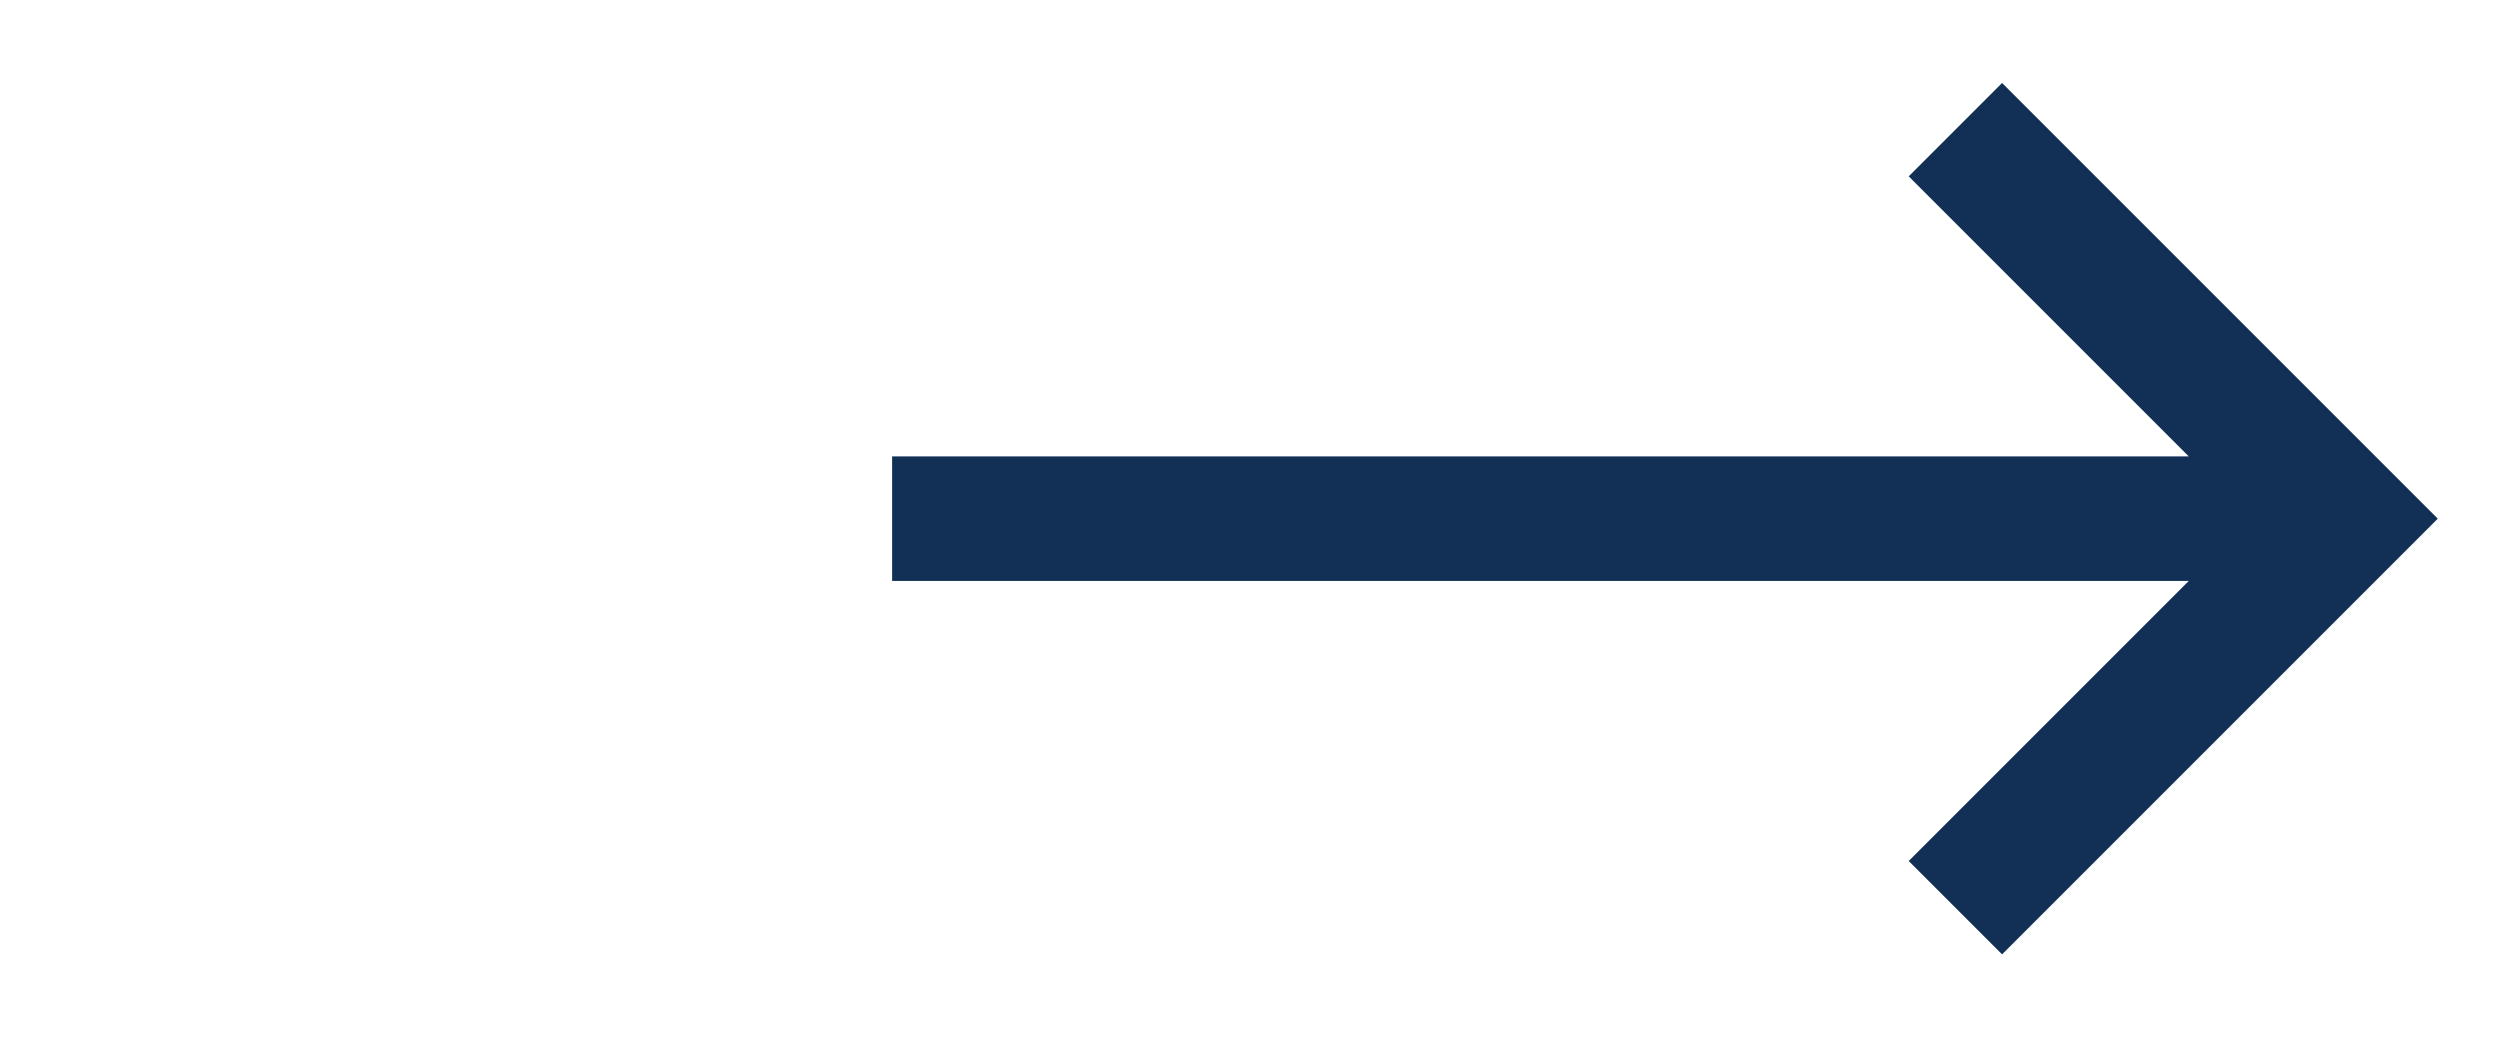
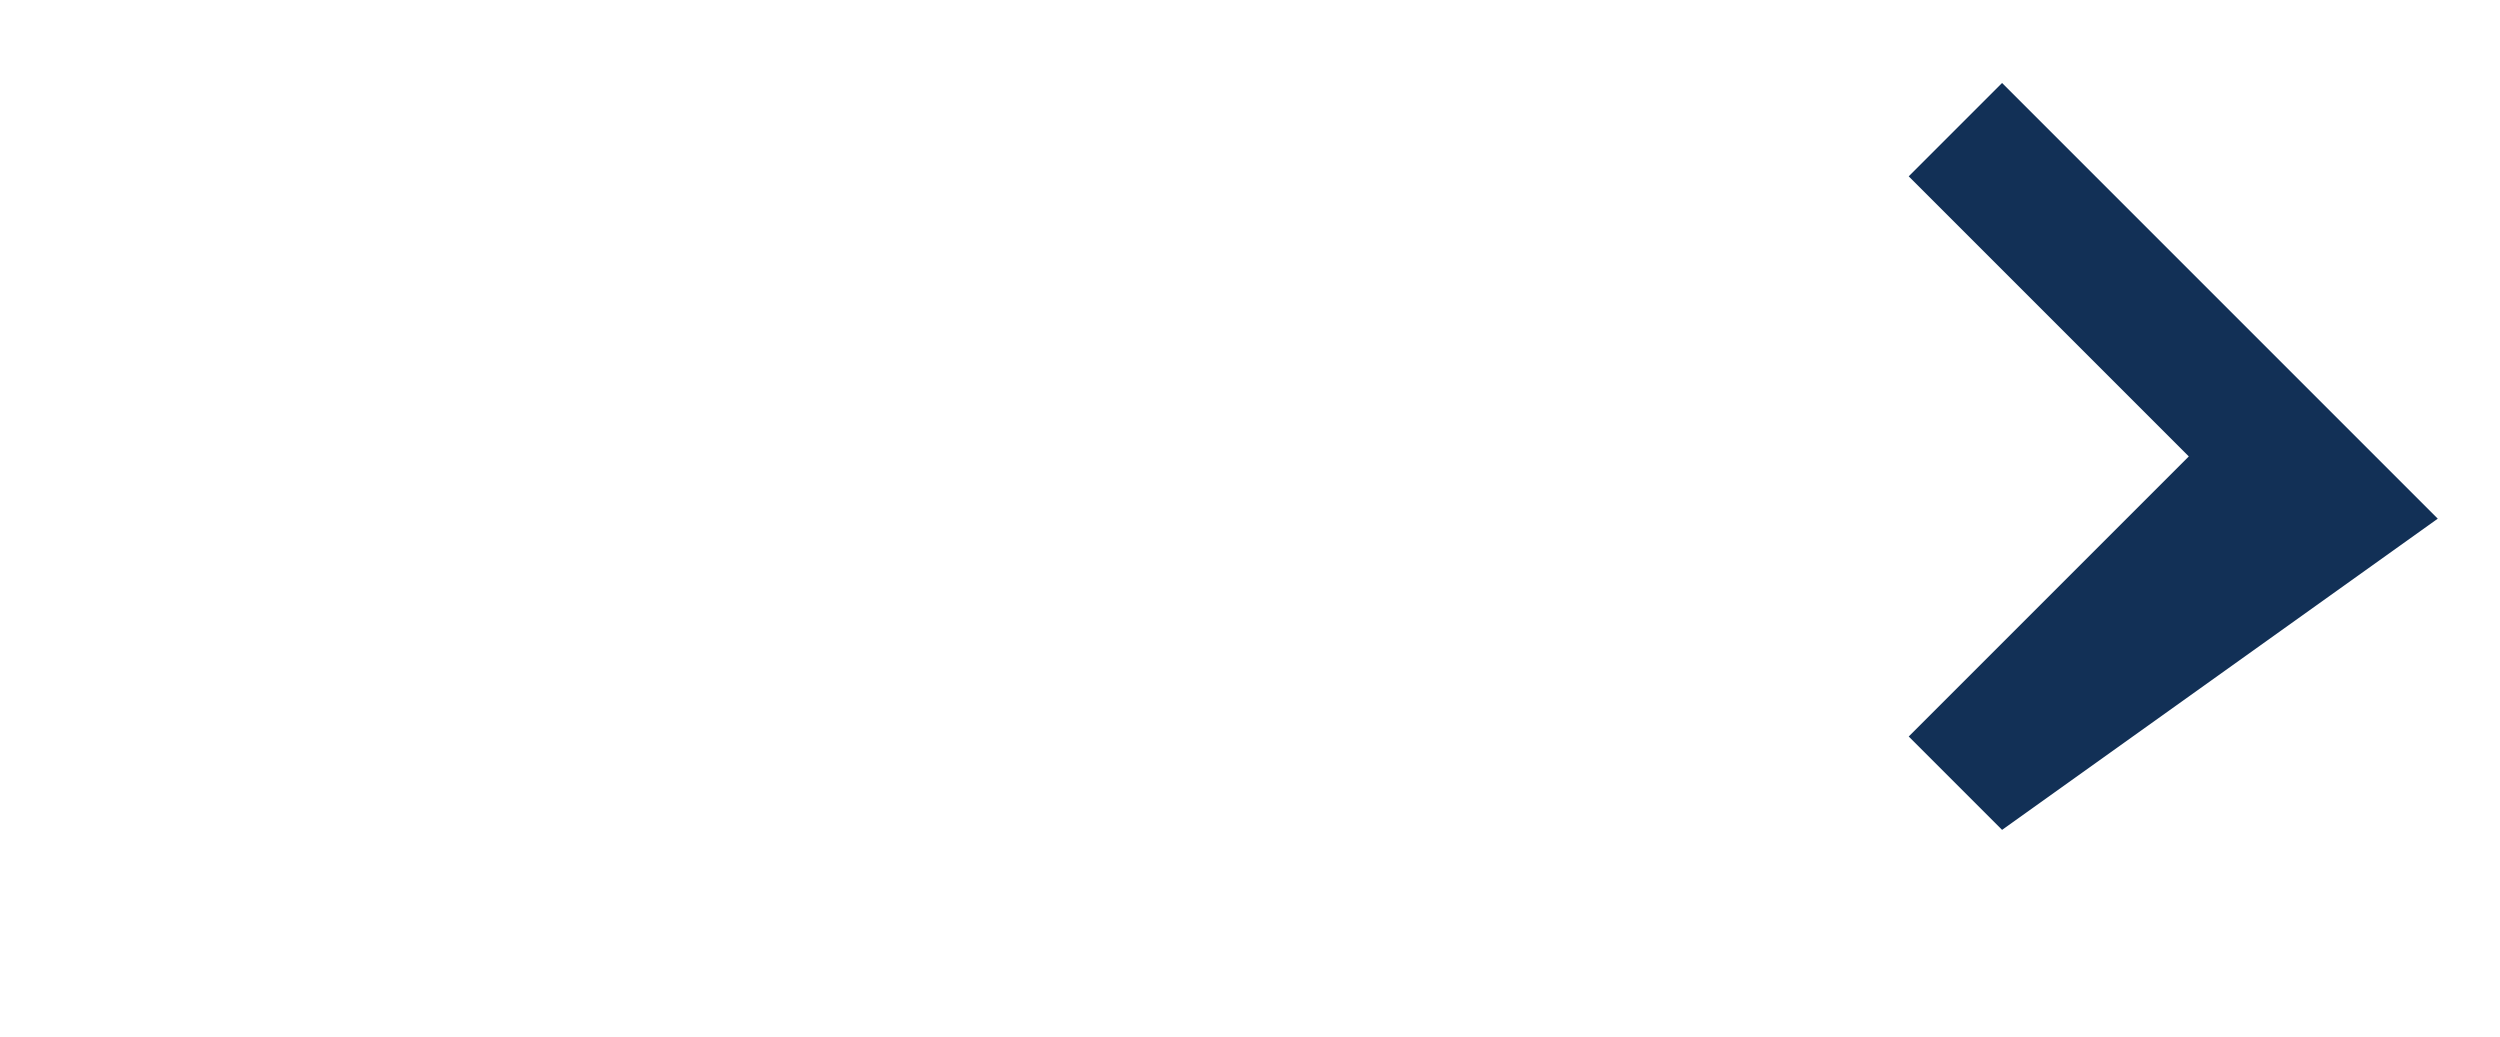
<svg xmlns="http://www.w3.org/2000/svg" version="1.1" id="Layer_1" x="0px" y="0px" width="24.1px" height="10px" viewBox="0 0 24.1 10" style="enable-background:new 0 0 24.1 10;" xml:space="preserve">
  <style type="text/css">
	.st0{fill:#123056;}
</style>
-   <path class="st0" d="M19.3,0.8l-0.9,0.9l2.7,2.7H8.6v1.2h12.5l-2.7,2.7l0.9,0.9L23.5,5L19.3,0.8z" />
+   <path class="st0" d="M19.3,0.8l-0.9,0.9l2.7,2.7H8.6h12.5l-2.7,2.7l0.9,0.9L23.5,5L19.3,0.8z" />
</svg>